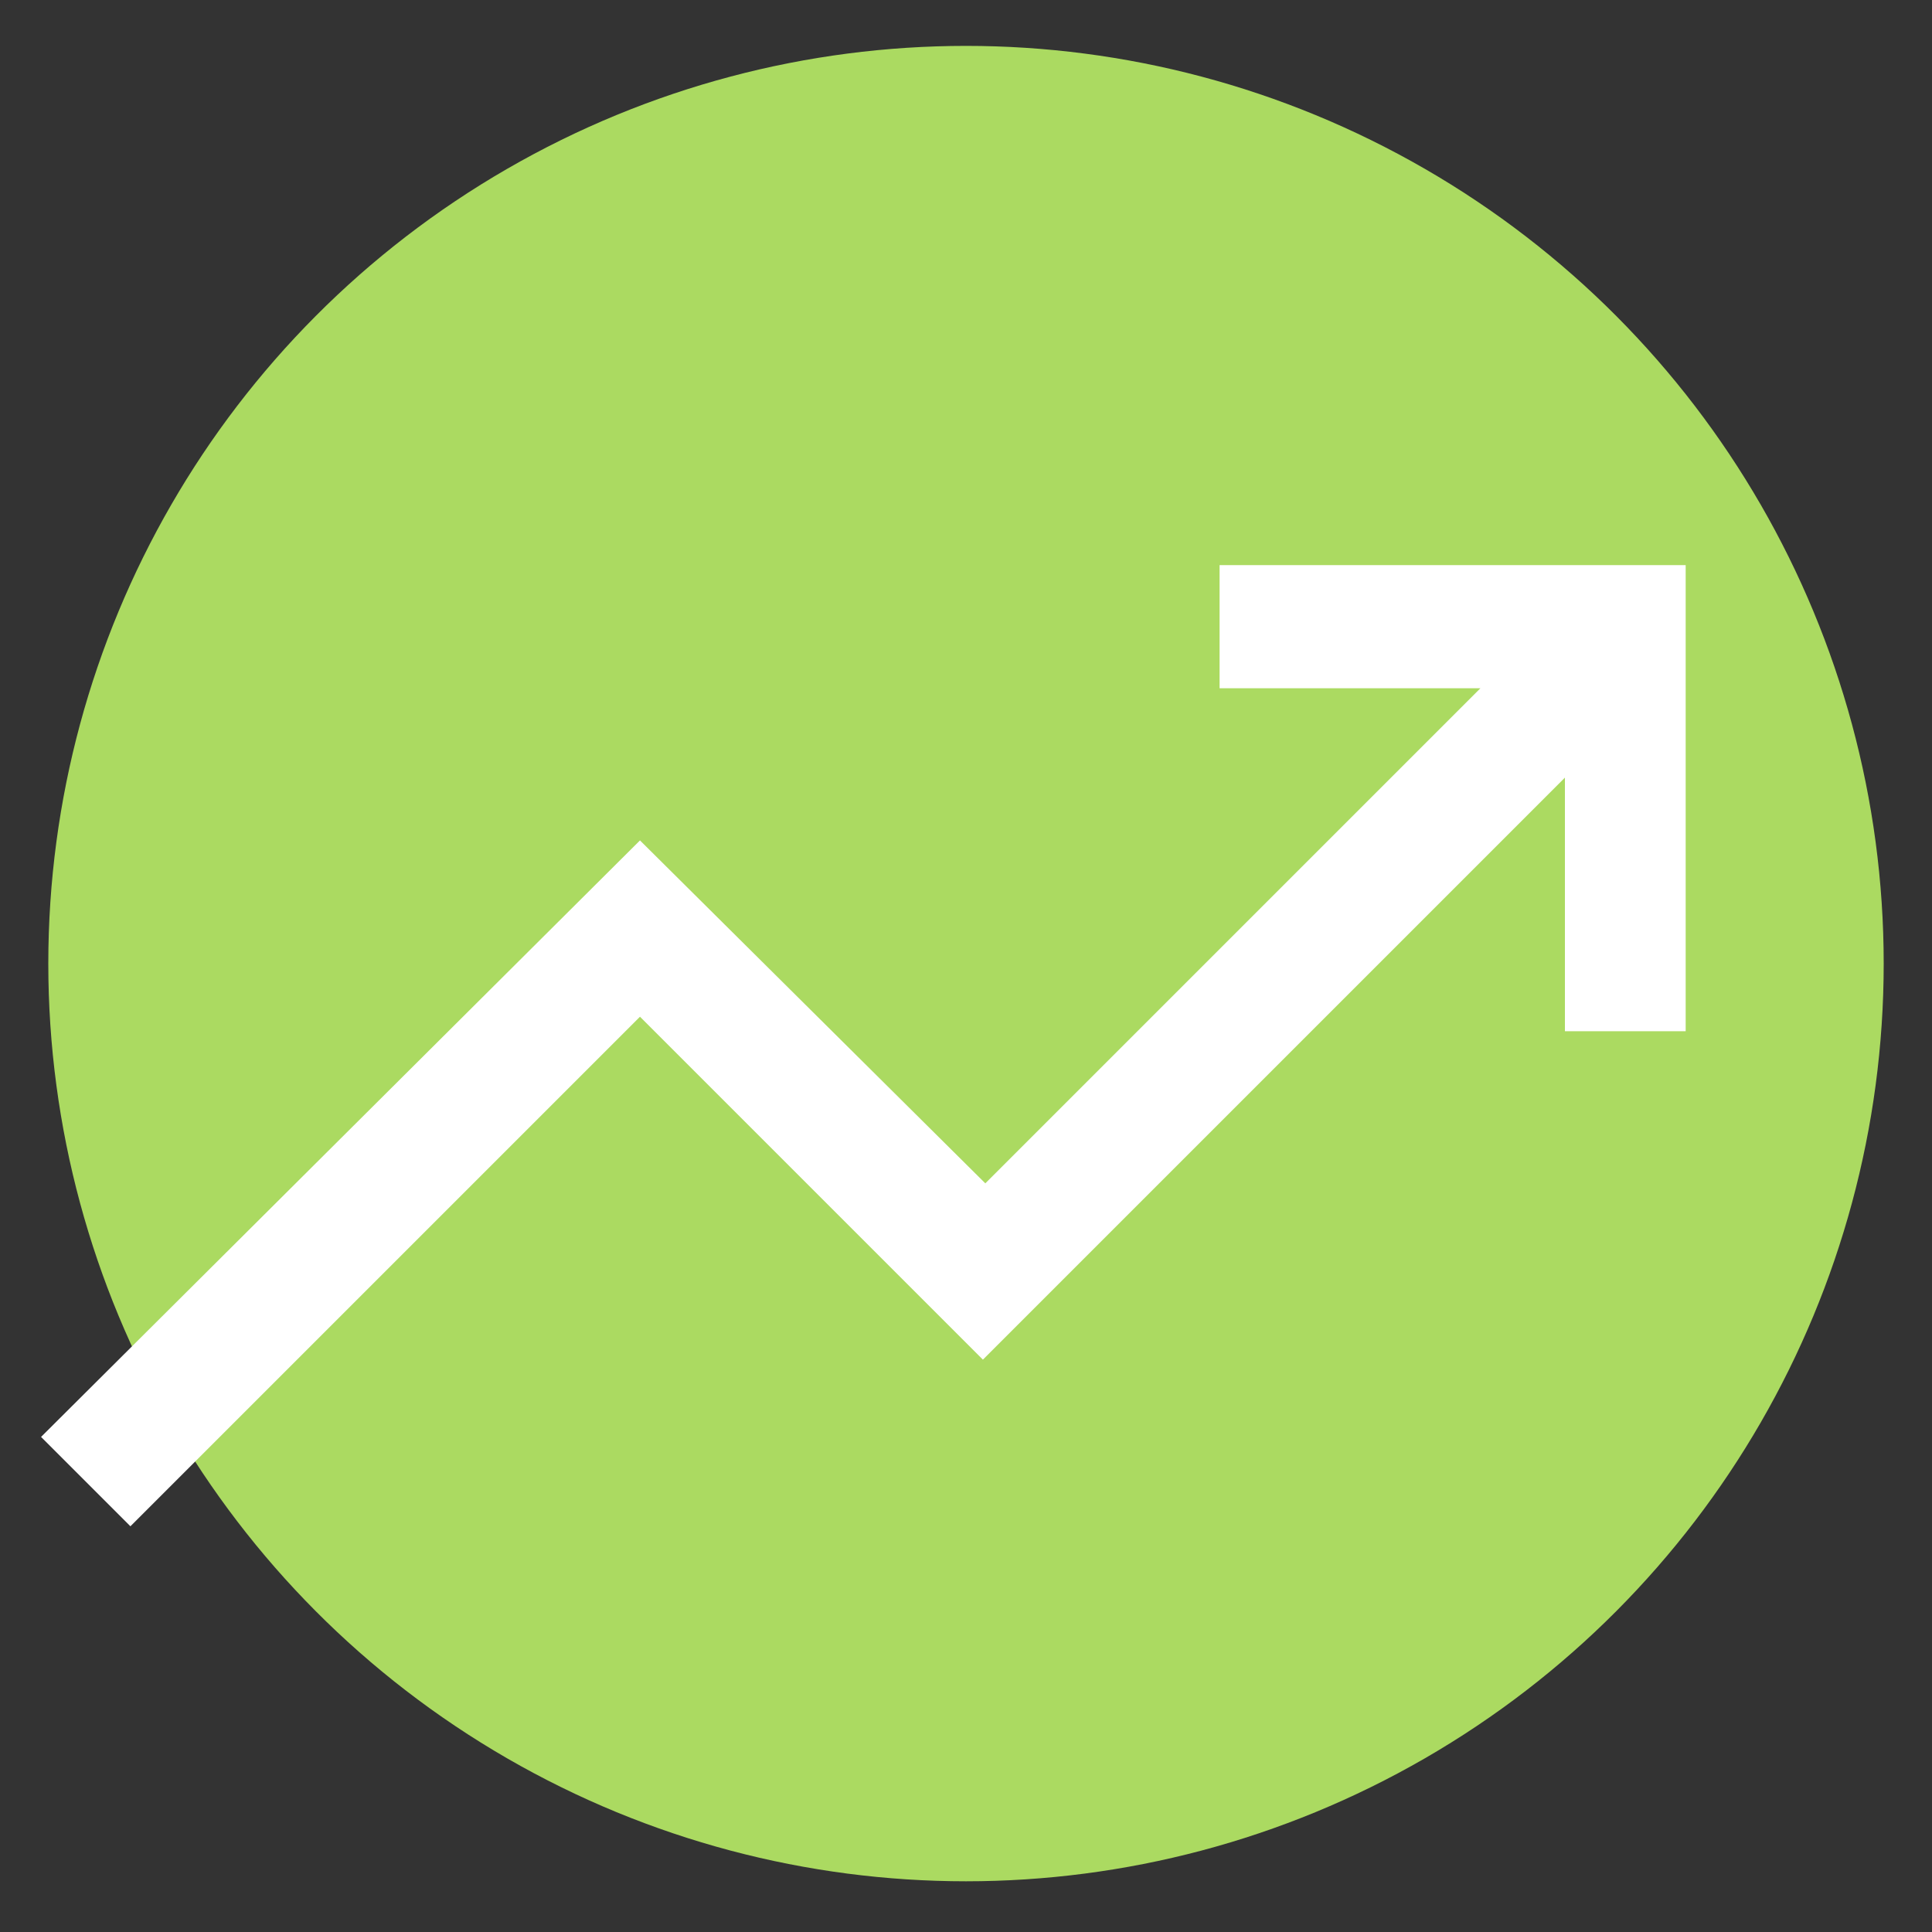
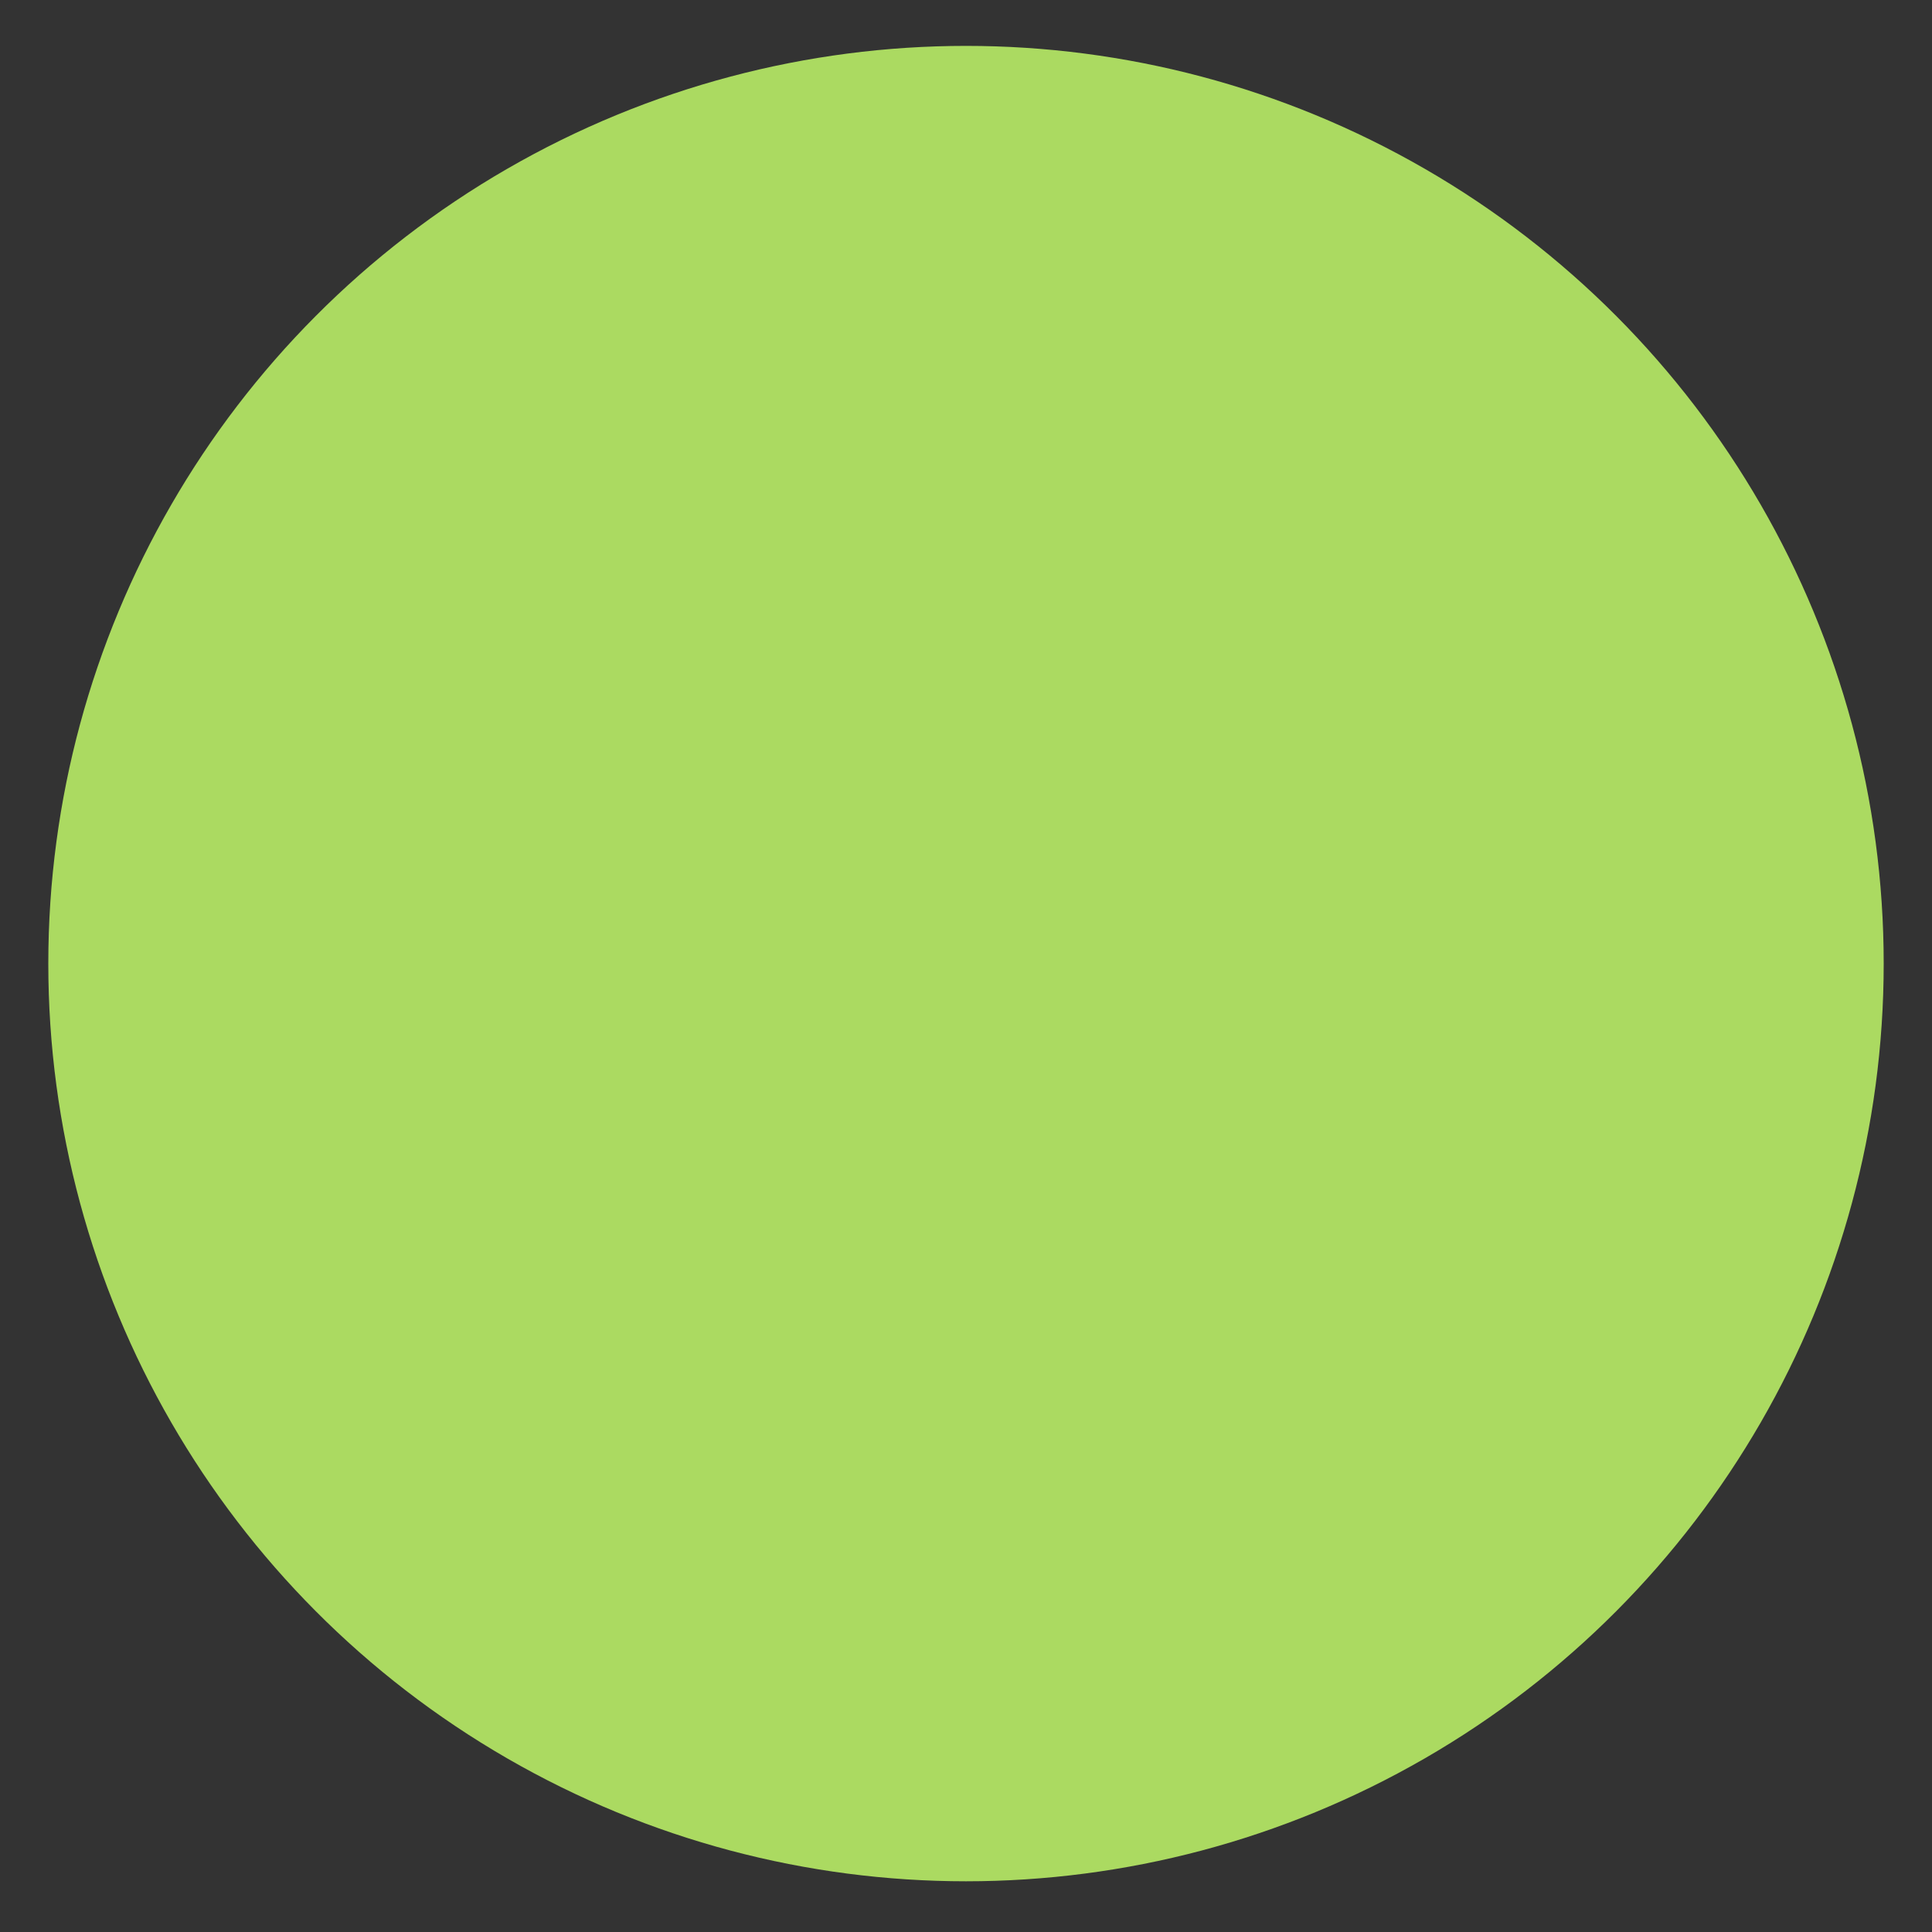
<svg xmlns="http://www.w3.org/2000/svg" version="1.1" id="レイヤー_1" x="0px" y="0px" viewBox="0 0 80 80" style="enable-background:new 0 0 80 80;" xml:space="preserve">
  <rect x="0" y="0" width="80" height="80" fill="#333333" stroke="none" />
  <style type="text/css">
	.st0{fill:#ABDA61;}
	.st1{fill:#FFFFFF;}
</style>
  <g id="レイヤー_1のコピー_5">
    <circle class="st0" cx="40" cy="39.9" r="38" />
-     <path class="st1" d="M5.4,63.2l-3.7-3.7l24.8-24.7L40.8,49l20.5-20.5H50.5v-5.1h19.3v19.3h-5V32.2L40.7,56.3L26.5,42.1L5.4,63.2z" />
  </g>
</svg>